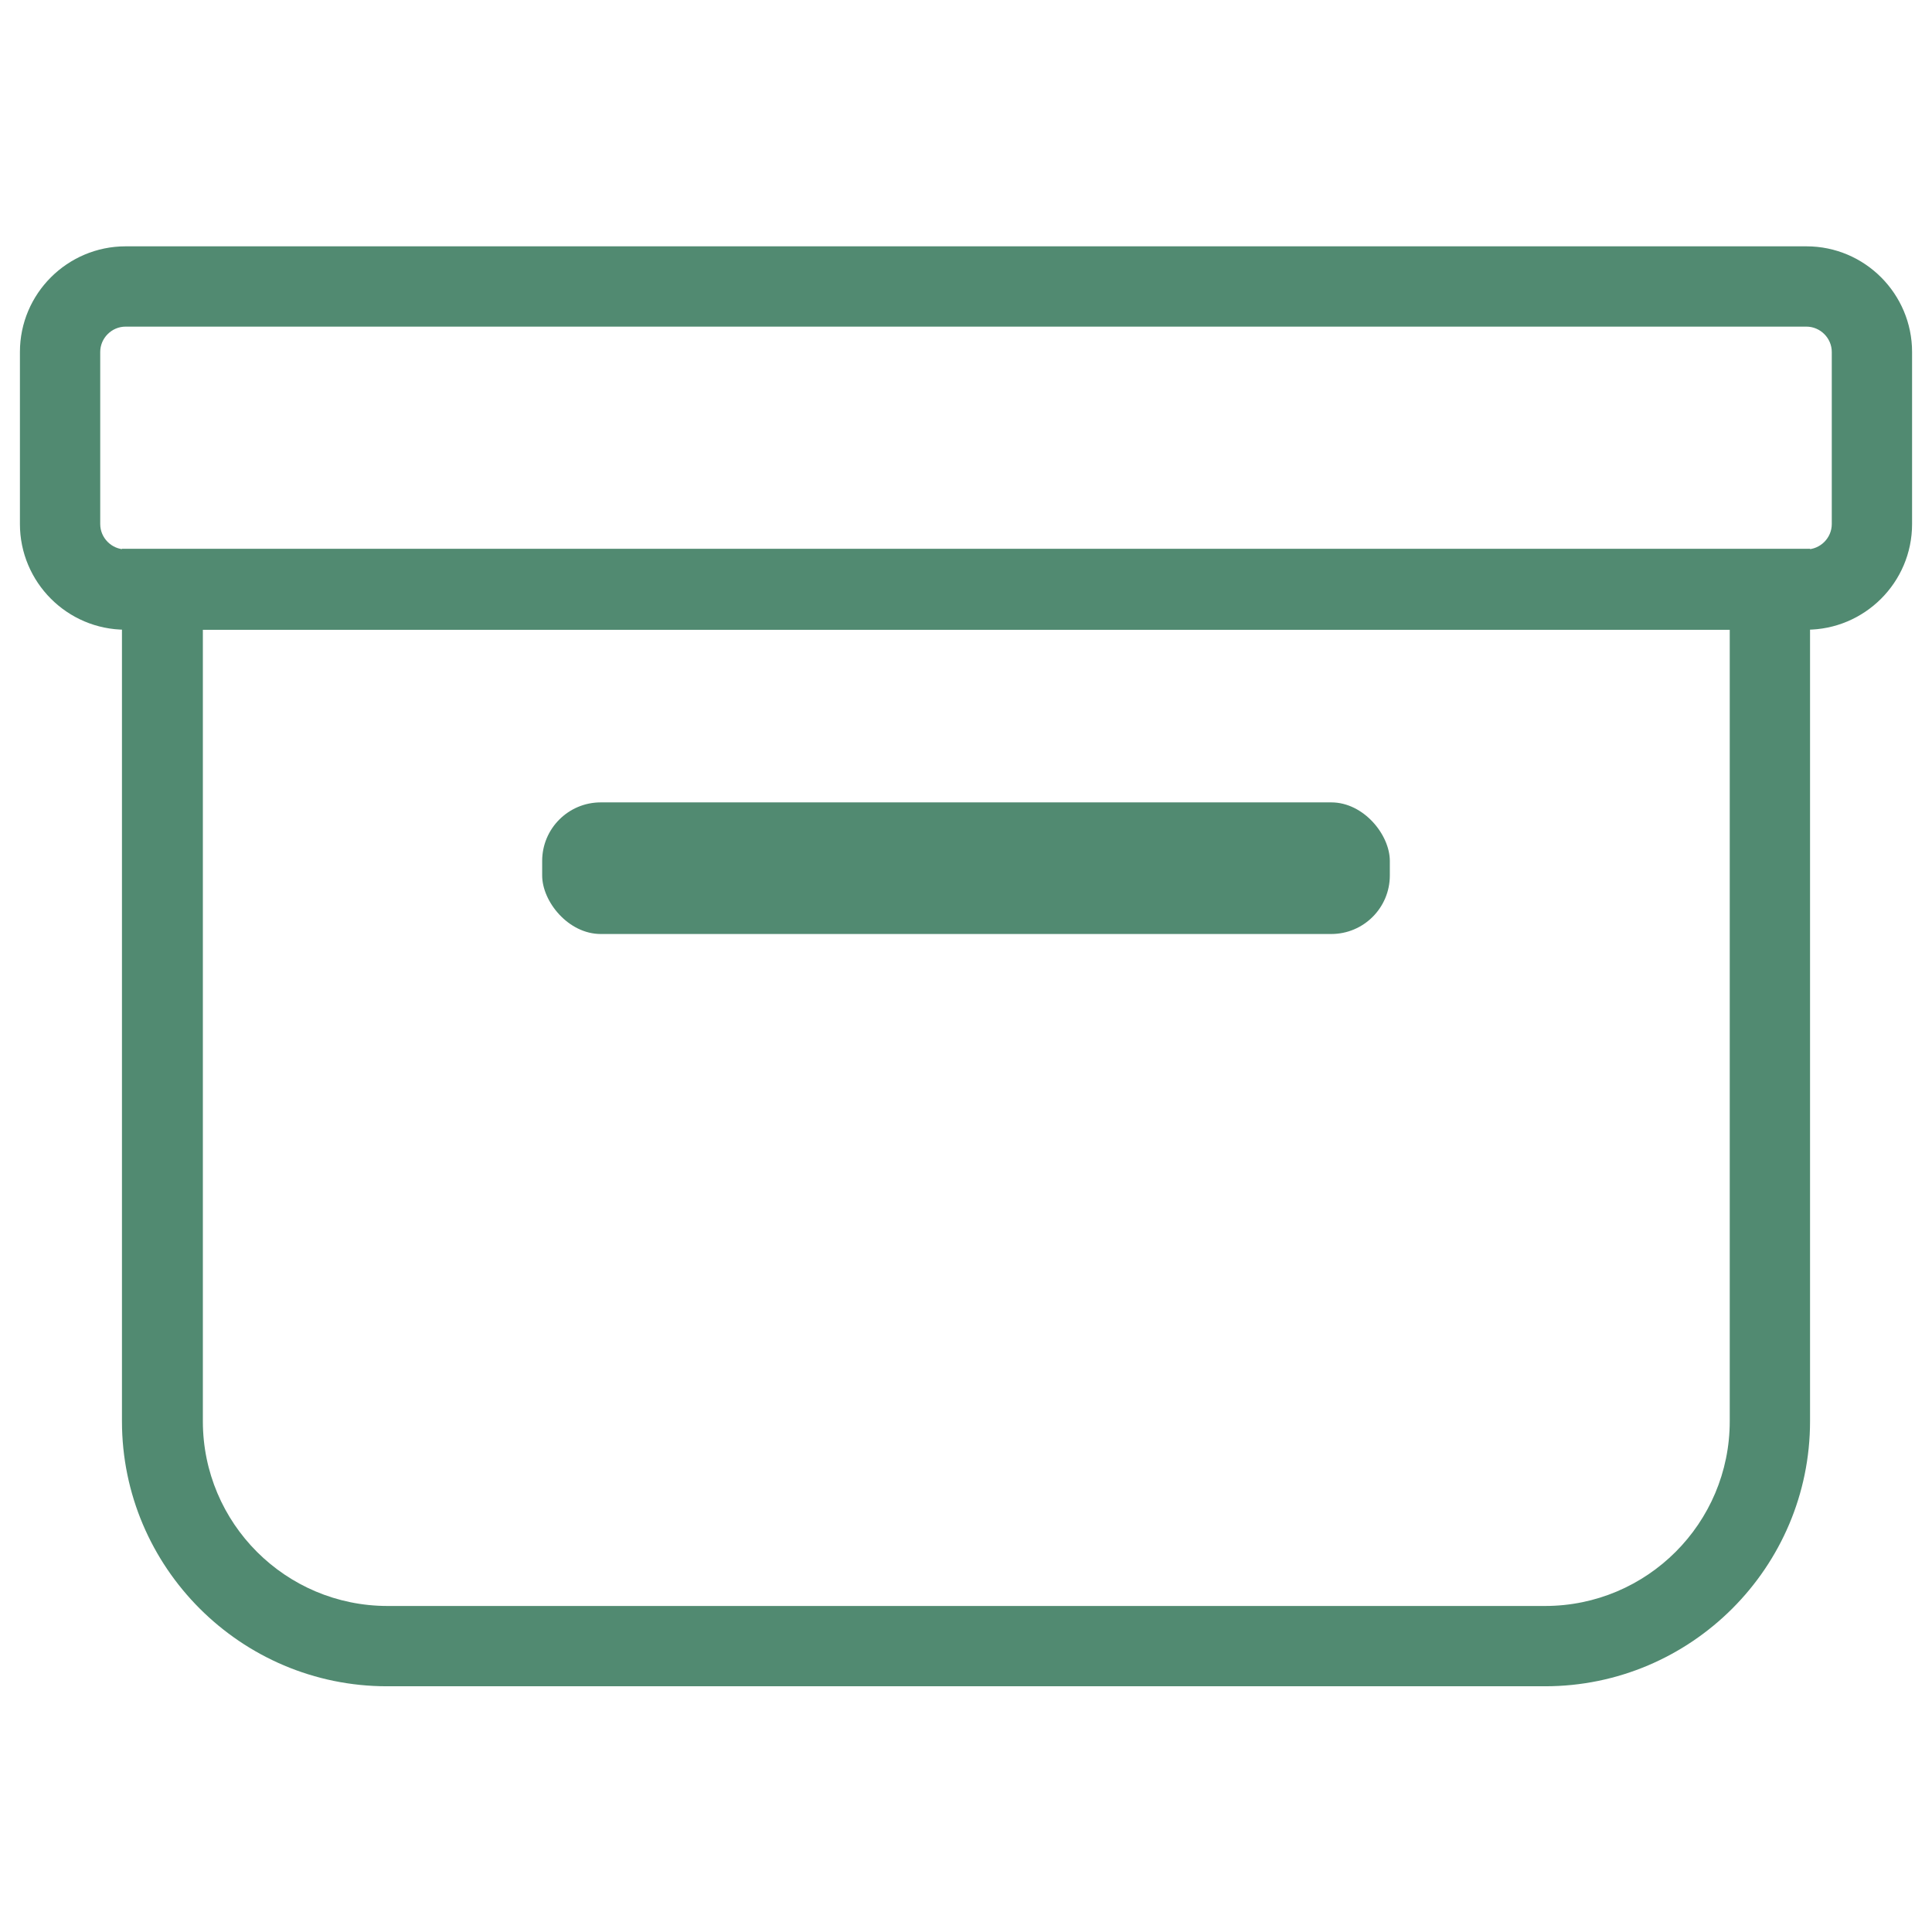
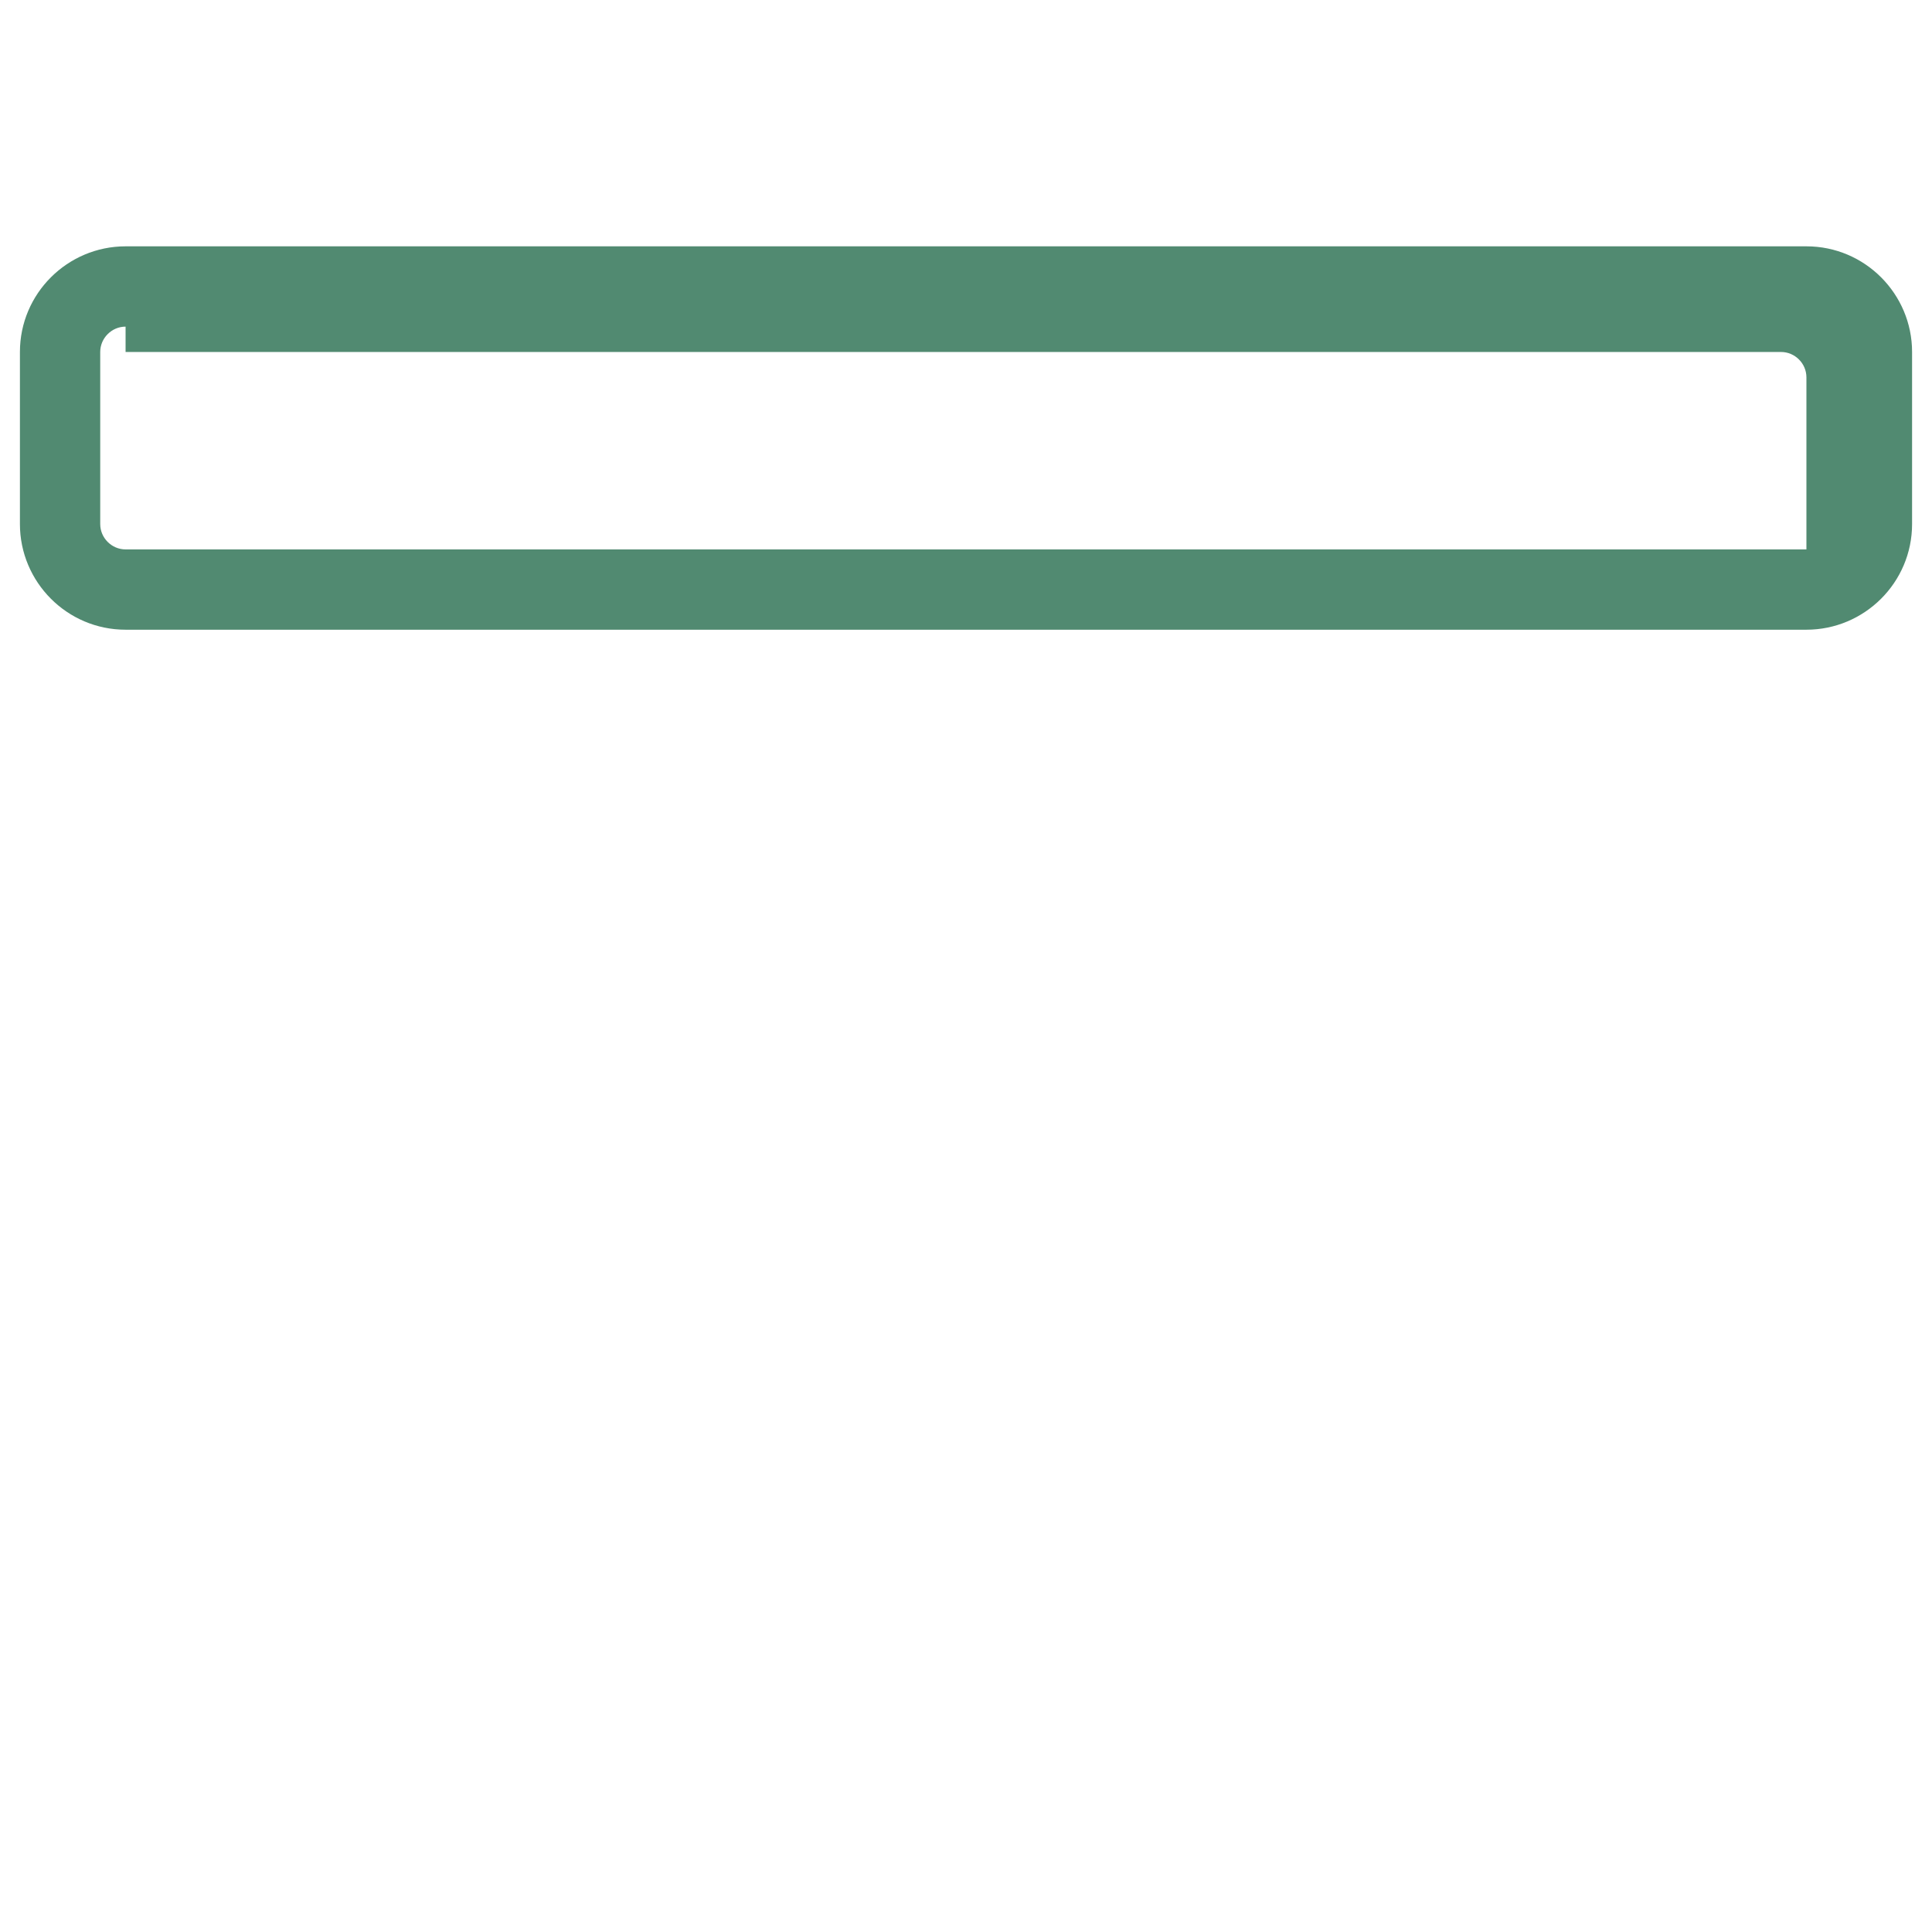
<svg xmlns="http://www.w3.org/2000/svg" id="a" width="32" height="32" viewBox="0 0 32 32">
  <defs>
    <style>.b{fill:#518a71;}</style>
  </defs>
-   <path class="b" d="M25.59,27.93H6.41c-2.42,0-4.39-1.97-4.39-4.39V9.09H29.98v14.45c0,2.42-1.97,4.39-4.39,4.39h0ZM3.36,10.43v13.11c0,1.69,1.37,3.06,3.06,3.06H25.59c1.69,0,3.06-1.37,3.06-3.06V10.43H3.36Z" />
-   <path class="b" d="M29.92,10.43H2.08c-.97,0-1.75-.79-1.75-1.75v-2.85c0-.97,.79-1.75,1.75-1.75H29.92c.97,0,1.75,.79,1.75,1.75v2.85c0,.97-.79,1.75-1.75,1.75ZM2.08,5.41c-.23,0-.42,.19-.42,.42v2.85c0,.23,.19,.42,.42,.42H29.92c.23,0,.42-.19,.42-.42v-2.85c0-.23-.19-.42-.42-.42H2.08Z" />
-   <rect class="b" x="8.98" y="13.29" width="14.04" height="2.18" rx=".97" ry=".97" />
+   <path class="b" d="M29.92,10.43H2.08c-.97,0-1.75-.79-1.75-1.75v-2.85c0-.97,.79-1.75,1.75-1.75H29.92c.97,0,1.75,.79,1.75,1.75v2.85c0,.97-.79,1.75-1.75,1.75ZM2.08,5.41c-.23,0-.42,.19-.42,.42v2.85c0,.23,.19,.42,.42,.42H29.92v-2.85c0-.23-.19-.42-.42-.42H2.08Z" />
</svg>